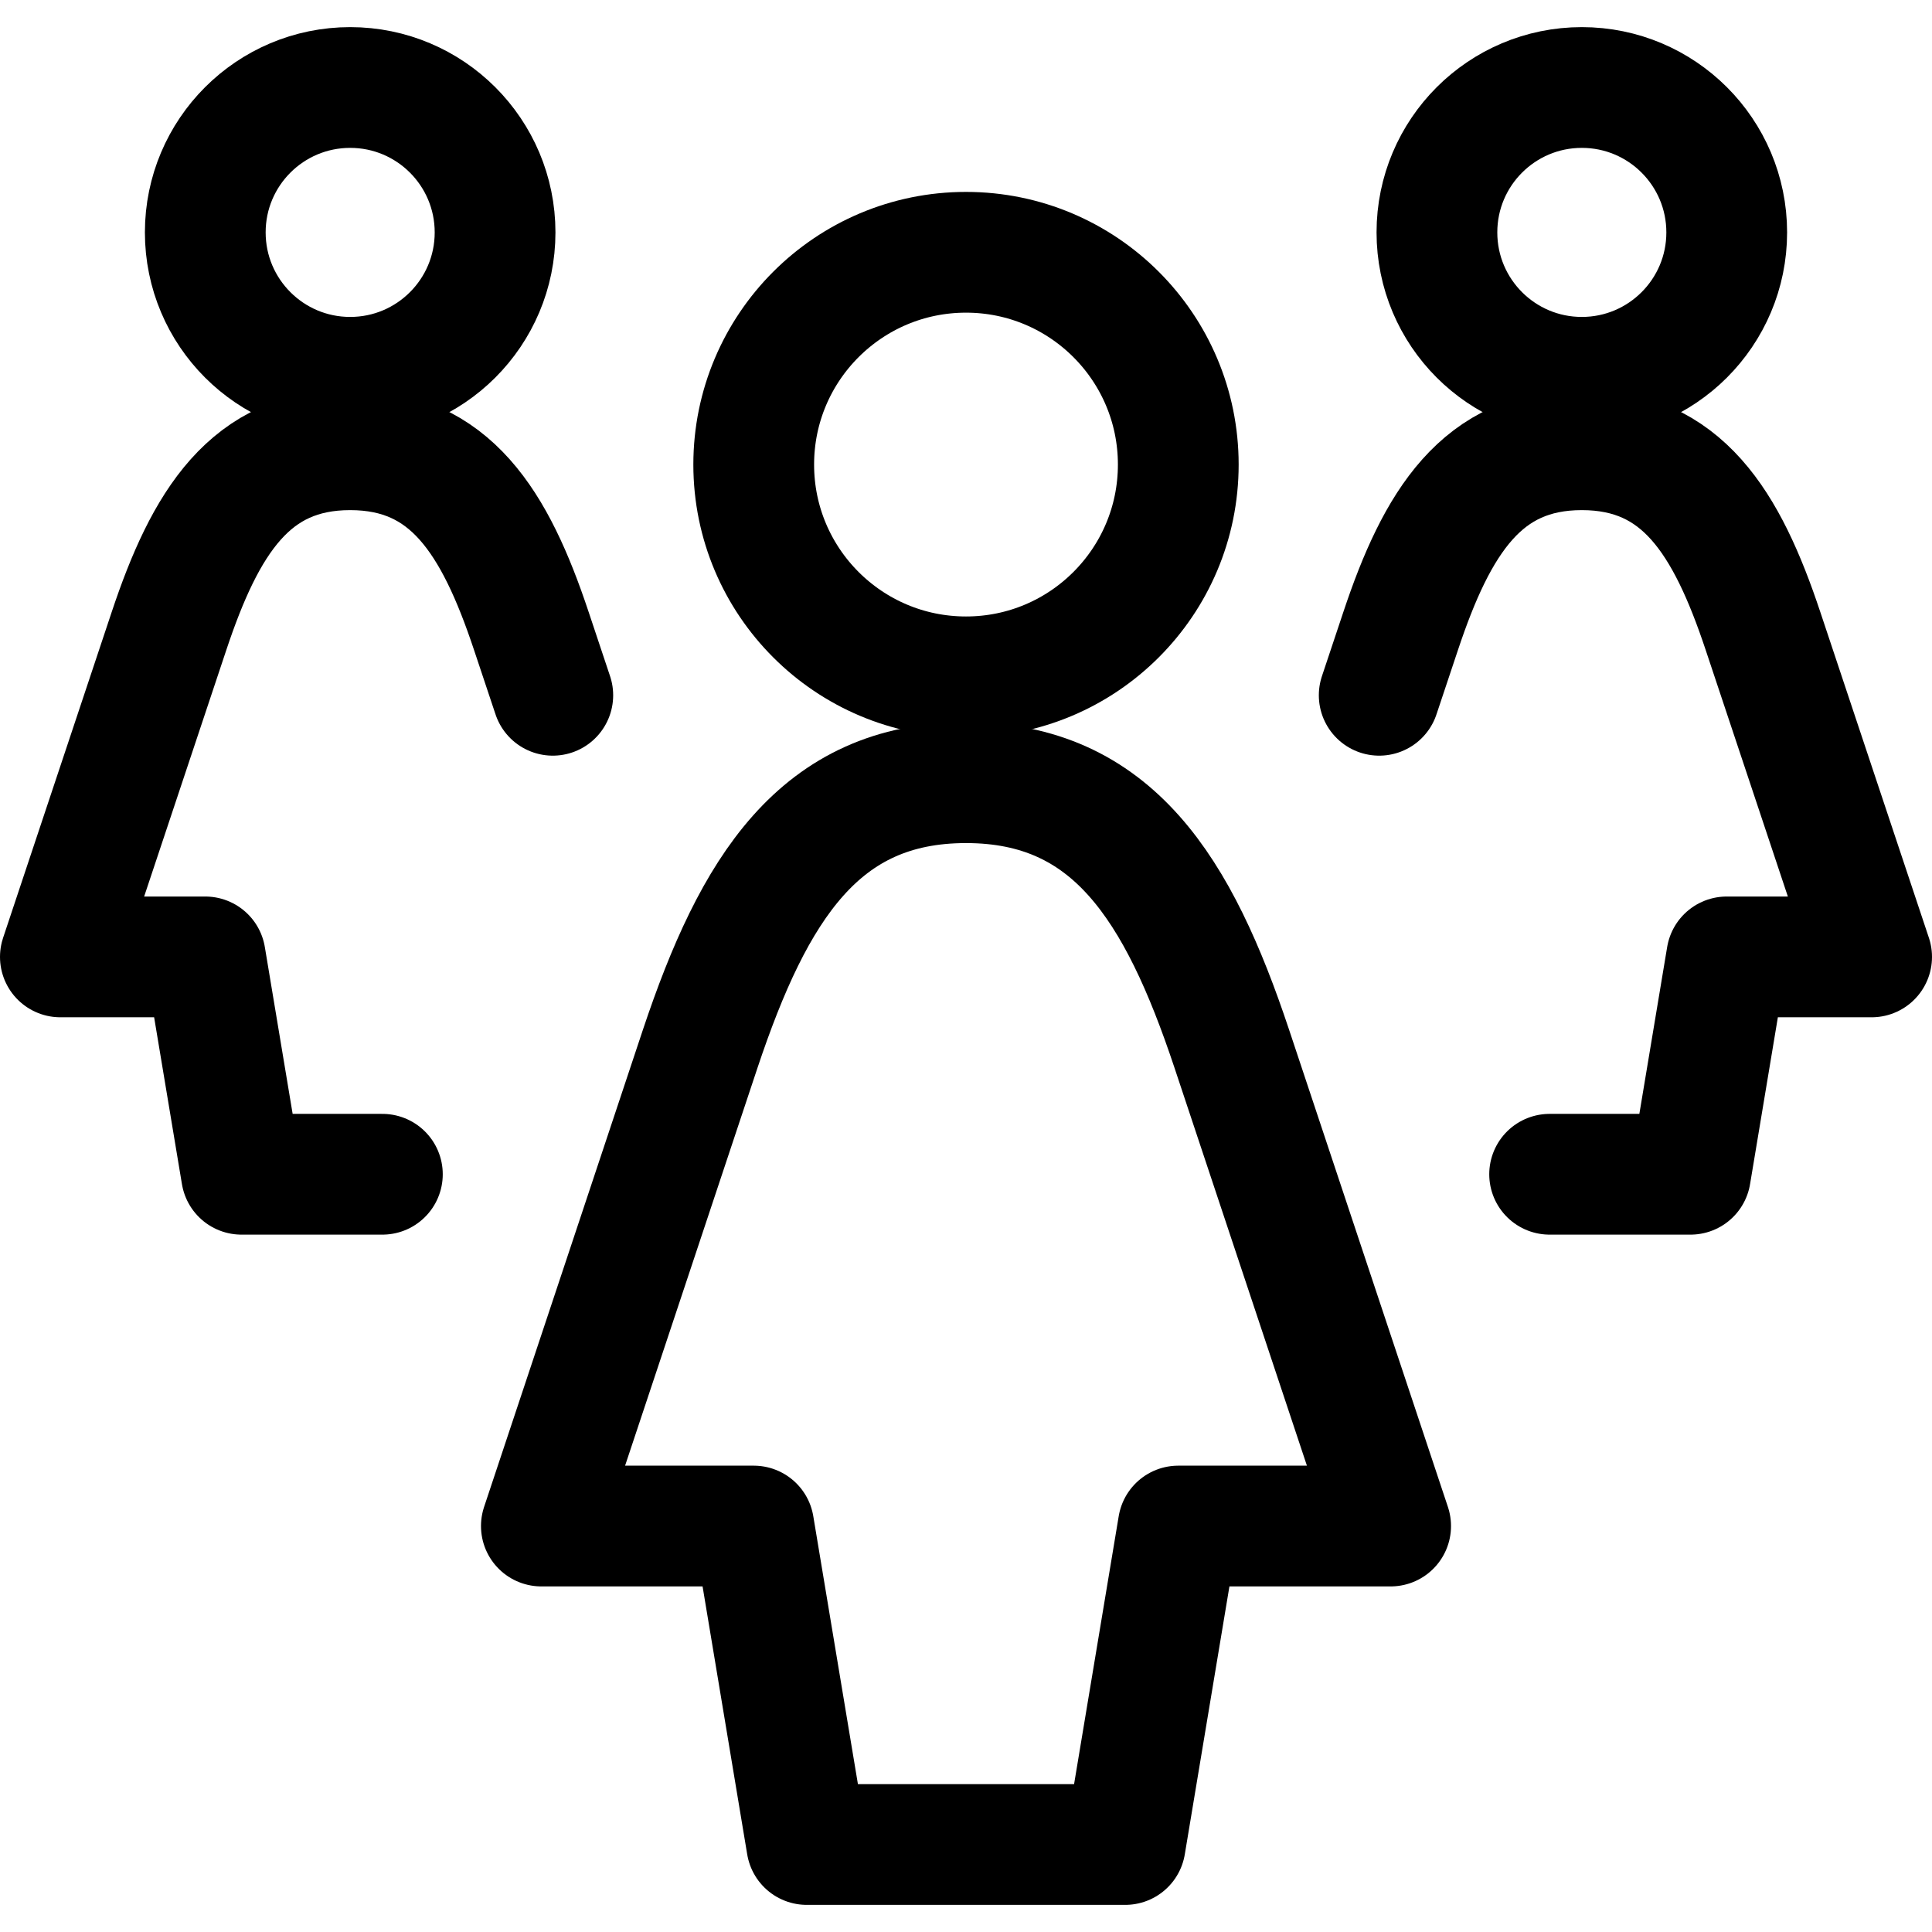
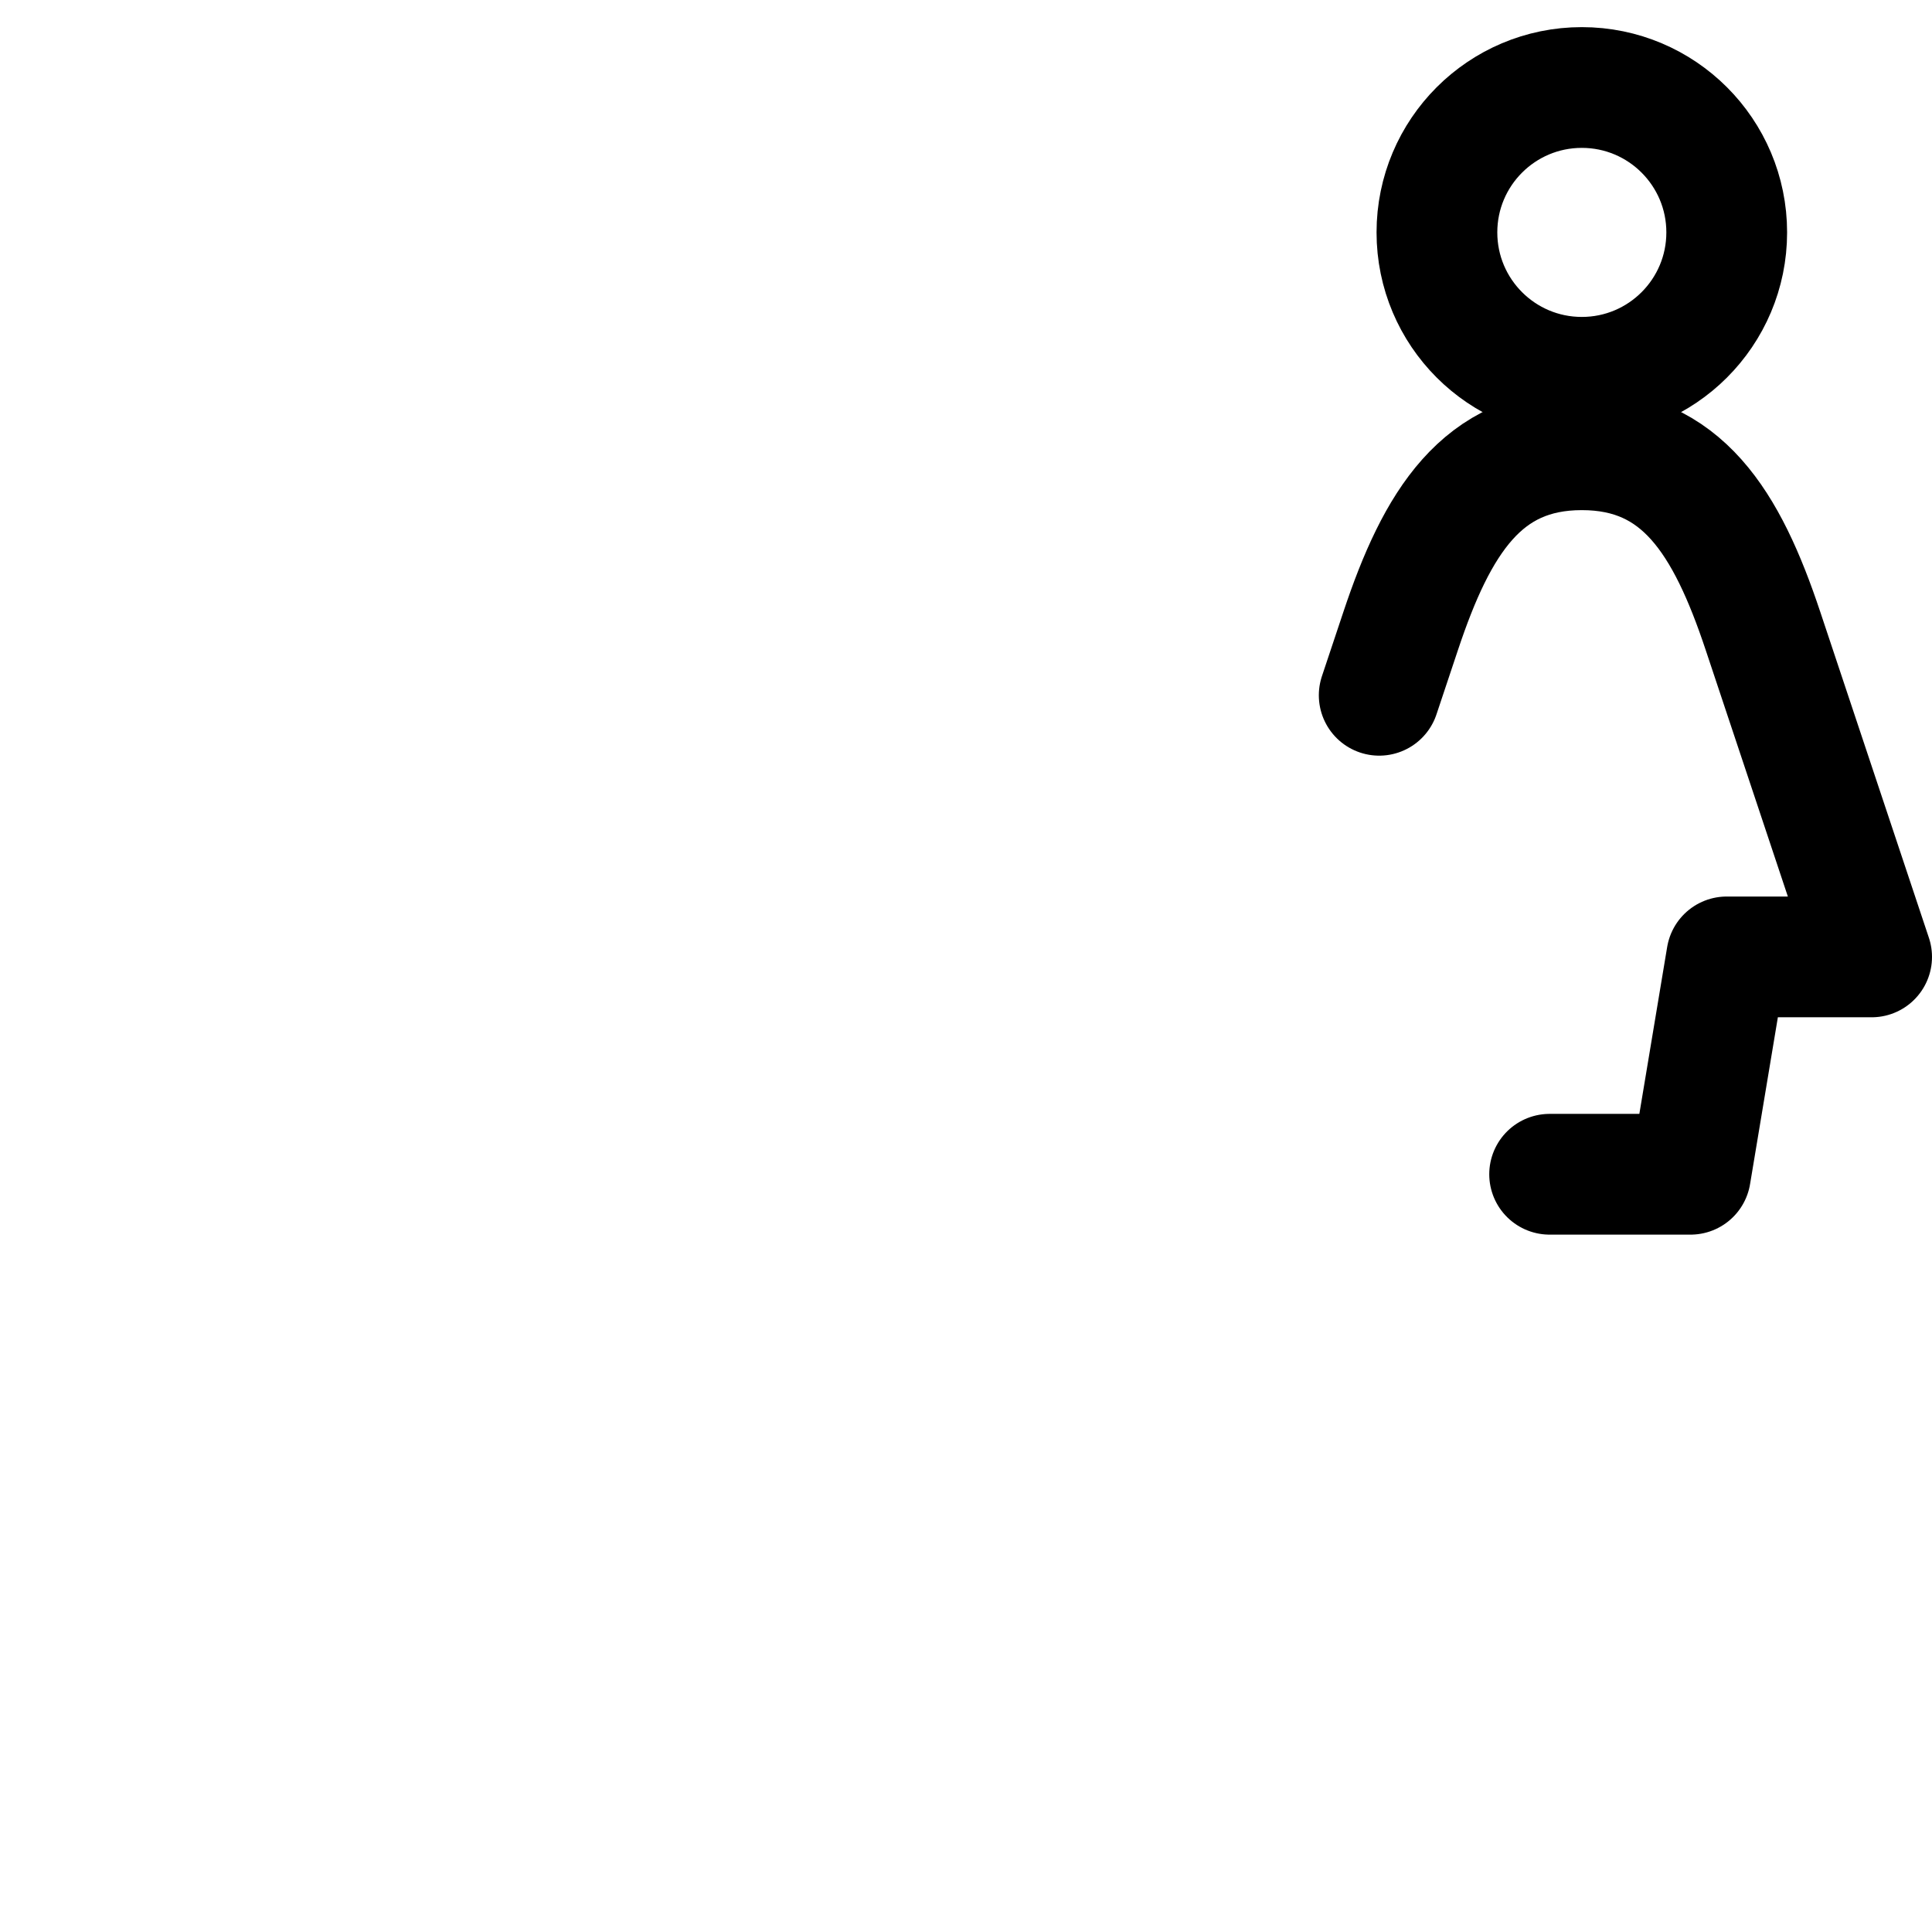
<svg xmlns="http://www.w3.org/2000/svg" viewBox="0 0 48 48">
  <g transform="matrix(2,0,0,2,0,0)">
    <defs>
      <style>.a{fill:none;stroke:#000000;stroke-linecap:round;stroke-linejoin:round;stroke-width:1.5px;}</style>
    </defs>
-     <path class="a" d="M13.978,22.913l.659-3.956h2.638L15.3,13.023c-.66-1.978-1.476-3.3-3.3-3.3s-2.637,1.318-3.3,3.3L6.725,18.957H9.363l.659,3.956Z" />
-     <circle class="a" cx="12" cy="5.771" r="2.637" />
    <path class="a" d="M19.25,14.587H21l.45-2.7h1.8L21.9,7.837c-.45-1.35-1.007-2.25-2.25-2.25s-1.8.9-2.25,2.25l-.267.8" />
    <circle class="a" cx="19.65" cy="2.887" r="1.8" />
-     <path class="a" d="M4.75,14.587H3l-.45-2.7H.75L2.1,7.837c.45-1.35,1.007-2.25,2.25-2.25s1.8.9,2.25,2.25l.267.8" />
-     <circle class="a" cx="4.35" cy="2.887" r="1.8" />
  </g>
</svg>